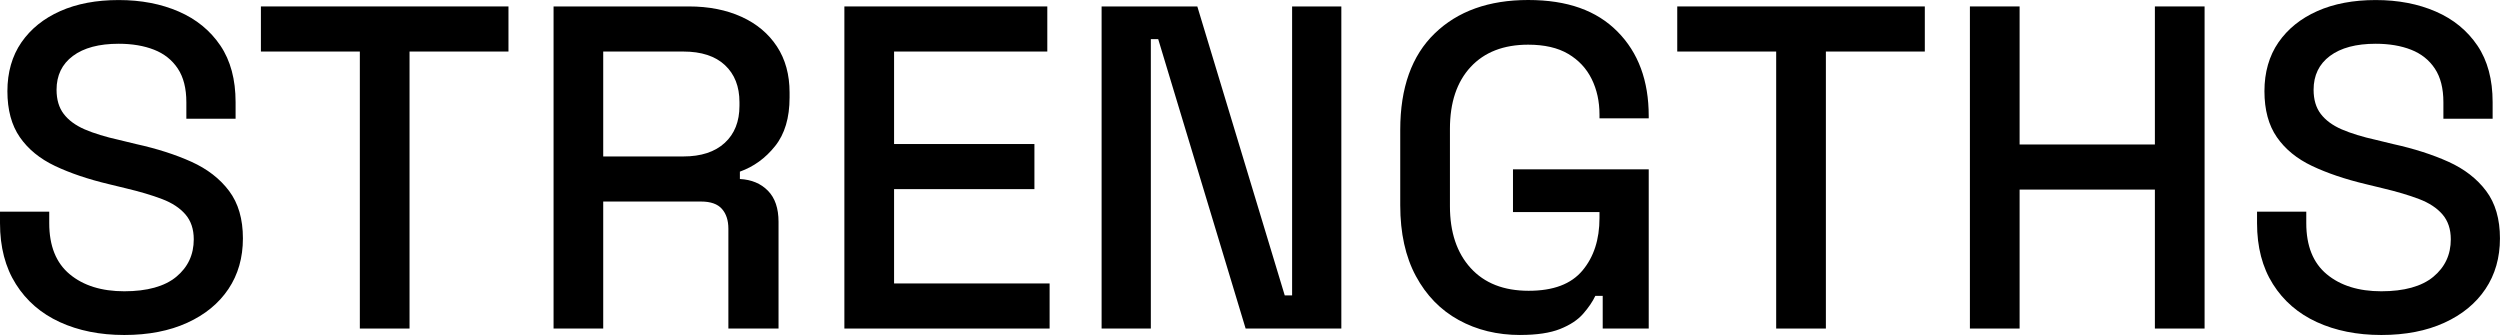
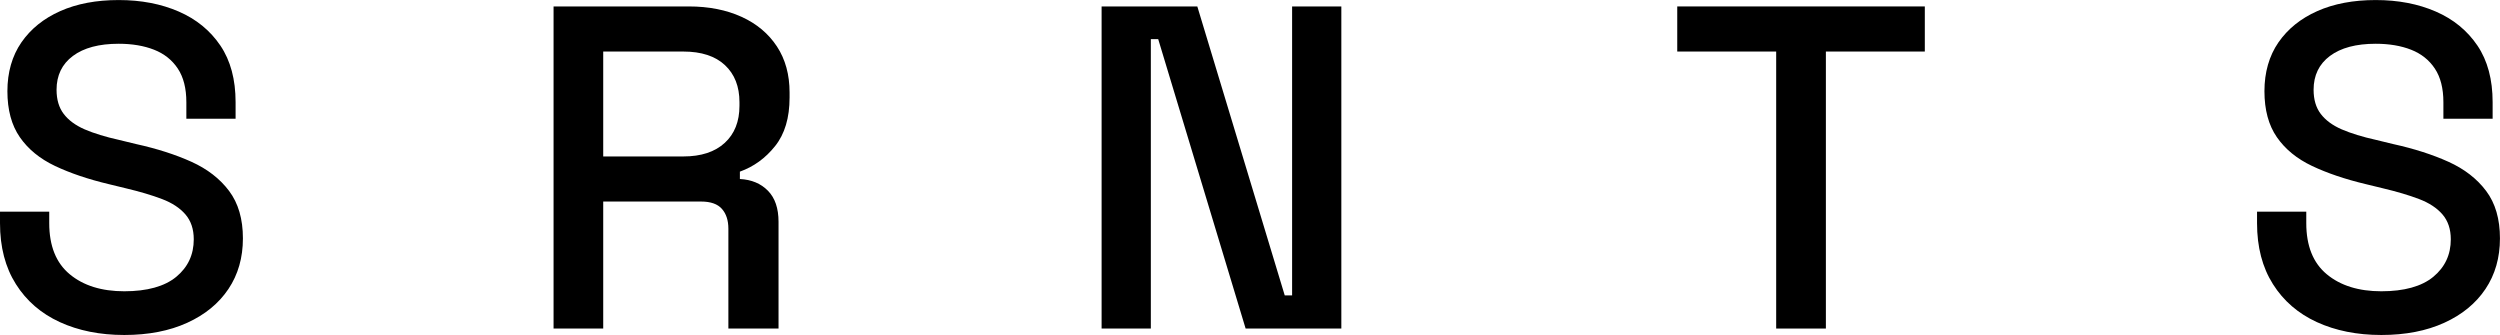
<svg xmlns="http://www.w3.org/2000/svg" id="_レイヤー_2" viewBox="0 0 597.63 80.08">
  <g id="_レイヤー_1-2">
    <path d="M29.7,80.08c-5.79,0-10.93-1.03-15.4-3.08-4.47-2.05-7.98-5.08-10.5-9.08-2.53-4-3.8-8.85-3.8-14.57v-2.75h11.77v2.75c0,5.43,1.63,9.5,4.9,12.21,3.26,2.71,7.61,4.07,13.04,4.07s9.64-1.15,12.43-3.46c2.79-2.31,4.18-5.3,4.18-8.96,0-2.42-.66-4.4-1.98-5.94-1.32-1.54-3.19-2.77-5.61-3.69-2.42-.92-5.32-1.78-8.69-2.58l-4.07-.99c-4.91-1.17-9.19-2.62-12.82-4.34-3.63-1.72-6.43-4.02-8.41-6.88-1.98-2.86-2.97-6.53-2.97-11s1.12-8.43,3.35-11.66c2.24-3.23,5.33-5.72,9.29-7.48,3.96-1.76,8.62-2.64,13.97-2.64s10.14.92,14.35,2.75c4.22,1.83,7.53,4.55,9.96,8.14,2.42,3.59,3.63,8.1,3.63,13.53v3.96h-11.77v-3.96c0-3.3-.68-5.98-2.04-8.03-1.36-2.05-3.25-3.56-5.67-4.51-2.42-.95-5.24-1.43-8.47-1.43-4.69,0-8.34.97-10.95,2.92-2.6,1.94-3.9,4.64-3.9,8.08,0,2.35.57,4.27,1.71,5.77,1.14,1.5,2.8,2.73,5,3.69,2.2.95,4.95,1.8,8.25,2.53l4.07.99c4.99,1.1,9.39,2.51,13.2,4.23,3.81,1.72,6.82,4.05,9.02,6.98,2.2,2.93,3.3,6.71,3.3,11.33s-1.15,8.65-3.46,12.1c-2.31,3.45-5.59,6.14-9.85,8.08-4.25,1.94-9.28,2.92-15.07,2.92Z" />
-     <path d="M86.02,78.54V12.32h-23.65V1.54h59.18v10.78h-23.65v66.22h-11.88Z" />
    <path d="M132.33,78.54V1.54h32.34c4.77,0,8.96.83,12.59,2.48,3.63,1.65,6.45,4.02,8.47,7.09,2.02,3.08,3.02,6.75,3.02,11v1.21c0,4.84-1.15,8.71-3.46,11.6-2.31,2.9-5.12,4.93-8.42,6.11v1.76c2.79.15,5.02,1.08,6.71,2.81,1.69,1.72,2.53,4.2,2.53,7.42v25.52h-11.99v-23.87c0-1.98-.51-3.56-1.54-4.73-1.03-1.17-2.68-1.76-4.95-1.76h-23.43v30.36h-11.88ZM144.21,37.4h19.14c4.25,0,7.55-1.08,9.9-3.24,2.35-2.16,3.52-5.12,3.52-8.86v-.88c0-3.74-1.16-6.69-3.47-8.85-2.31-2.16-5.63-3.25-9.96-3.25h-19.14v25.08Z" />
-     <path d="M201.85,78.54V1.54h48.51v10.78h-36.63v22.11h33.55v10.78h-33.55v22.55h37.18v10.78h-49.06Z" />
    <path d="M263.34,78.54V1.54h22.88l20.9,69.08h1.76V1.54h11.77v77h-22.88l-20.9-69.19h-1.76v69.19h-11.77Z" />
-     <path d="M363.44,80.08c-5.5,0-10.41-1.19-14.74-3.58-4.33-2.38-7.74-5.88-10.23-10.5-2.49-4.62-3.74-10.27-3.74-16.94v-18.04c0-10.05,2.75-17.73,8.25-23.04,5.5-5.32,12.94-7.98,22.33-7.98s16.35,2.51,21.34,7.54c4.99,5.02,7.48,11.75,7.48,20.19v.55h-11.77v-.88c0-3.15-.62-6-1.87-8.52-1.25-2.53-3.12-4.53-5.61-6-2.49-1.47-5.68-2.2-9.57-2.2-5.87,0-10.45,1.78-13.75,5.33-3.3,3.56-4.95,8.49-4.95,14.79v18.48c0,6.23,1.65,11.16,4.95,14.79,3.3,3.63,7.92,5.44,13.86,5.44s10.16-1.61,12.87-4.84c2.71-3.23,4.07-7.41,4.07-12.54v-1.43h-20.68v-10.23h32.45v38.06h-11v-7.81h-1.76c-.66,1.39-1.63,2.82-2.92,4.29-1.28,1.47-3.12,2.68-5.5,3.63-2.38.95-5.55,1.43-9.52,1.43Z" />
    <path d="M424.6,78.54V12.32h-23.65V1.54h59.18v10.78h-23.65v66.22h-11.88Z" />
-     <path d="M470.91,78.54V1.54h11.88v33h32.34V1.54h11.88v77h-11.88v-33.22h-32.34v33.22h-11.88Z" />
    <path d="M569.25,80.08c-5.79,0-10.93-1.03-15.4-3.08-4.47-2.05-7.98-5.08-10.5-9.08-2.53-4-3.8-8.85-3.8-14.57v-2.75h11.77v2.75c0,5.43,1.63,9.5,4.9,12.21,3.26,2.71,7.61,4.07,13.04,4.07s9.64-1.15,12.43-3.46c2.79-2.31,4.18-5.3,4.18-8.96,0-2.42-.66-4.4-1.98-5.94-1.32-1.54-3.19-2.77-5.61-3.69-2.42-.92-5.32-1.78-8.69-2.58l-4.07-.99c-4.91-1.17-9.19-2.62-12.82-4.34-3.63-1.72-6.43-4.02-8.41-6.88-1.98-2.86-2.97-6.53-2.97-11s1.12-8.43,3.35-11.66c2.24-3.23,5.33-5.72,9.29-7.48,3.96-1.76,8.62-2.64,13.97-2.64s10.14.92,14.35,2.75c4.22,1.83,7.53,4.55,9.96,8.14,2.42,3.59,3.63,8.1,3.63,13.53v3.96h-11.77v-3.96c0-3.3-.68-5.98-2.04-8.03-1.36-2.05-3.25-3.56-5.67-4.51-2.42-.95-5.24-1.43-8.47-1.43-4.69,0-8.34.97-10.95,2.92-2.6,1.94-3.9,4.64-3.9,8.08,0,2.35.57,4.27,1.71,5.77,1.14,1.5,2.8,2.73,5,3.69,2.2.95,4.95,1.8,8.25,2.53l4.07.99c4.99,1.1,9.39,2.51,13.2,4.23,3.81,1.72,6.82,4.05,9.02,6.98,2.2,2.93,3.3,6.71,3.3,11.33s-1.15,8.65-3.46,12.1c-2.31,3.45-5.59,6.14-9.85,8.08-4.25,1.94-9.28,2.92-15.07,2.92Z" />
  </g>
</svg>